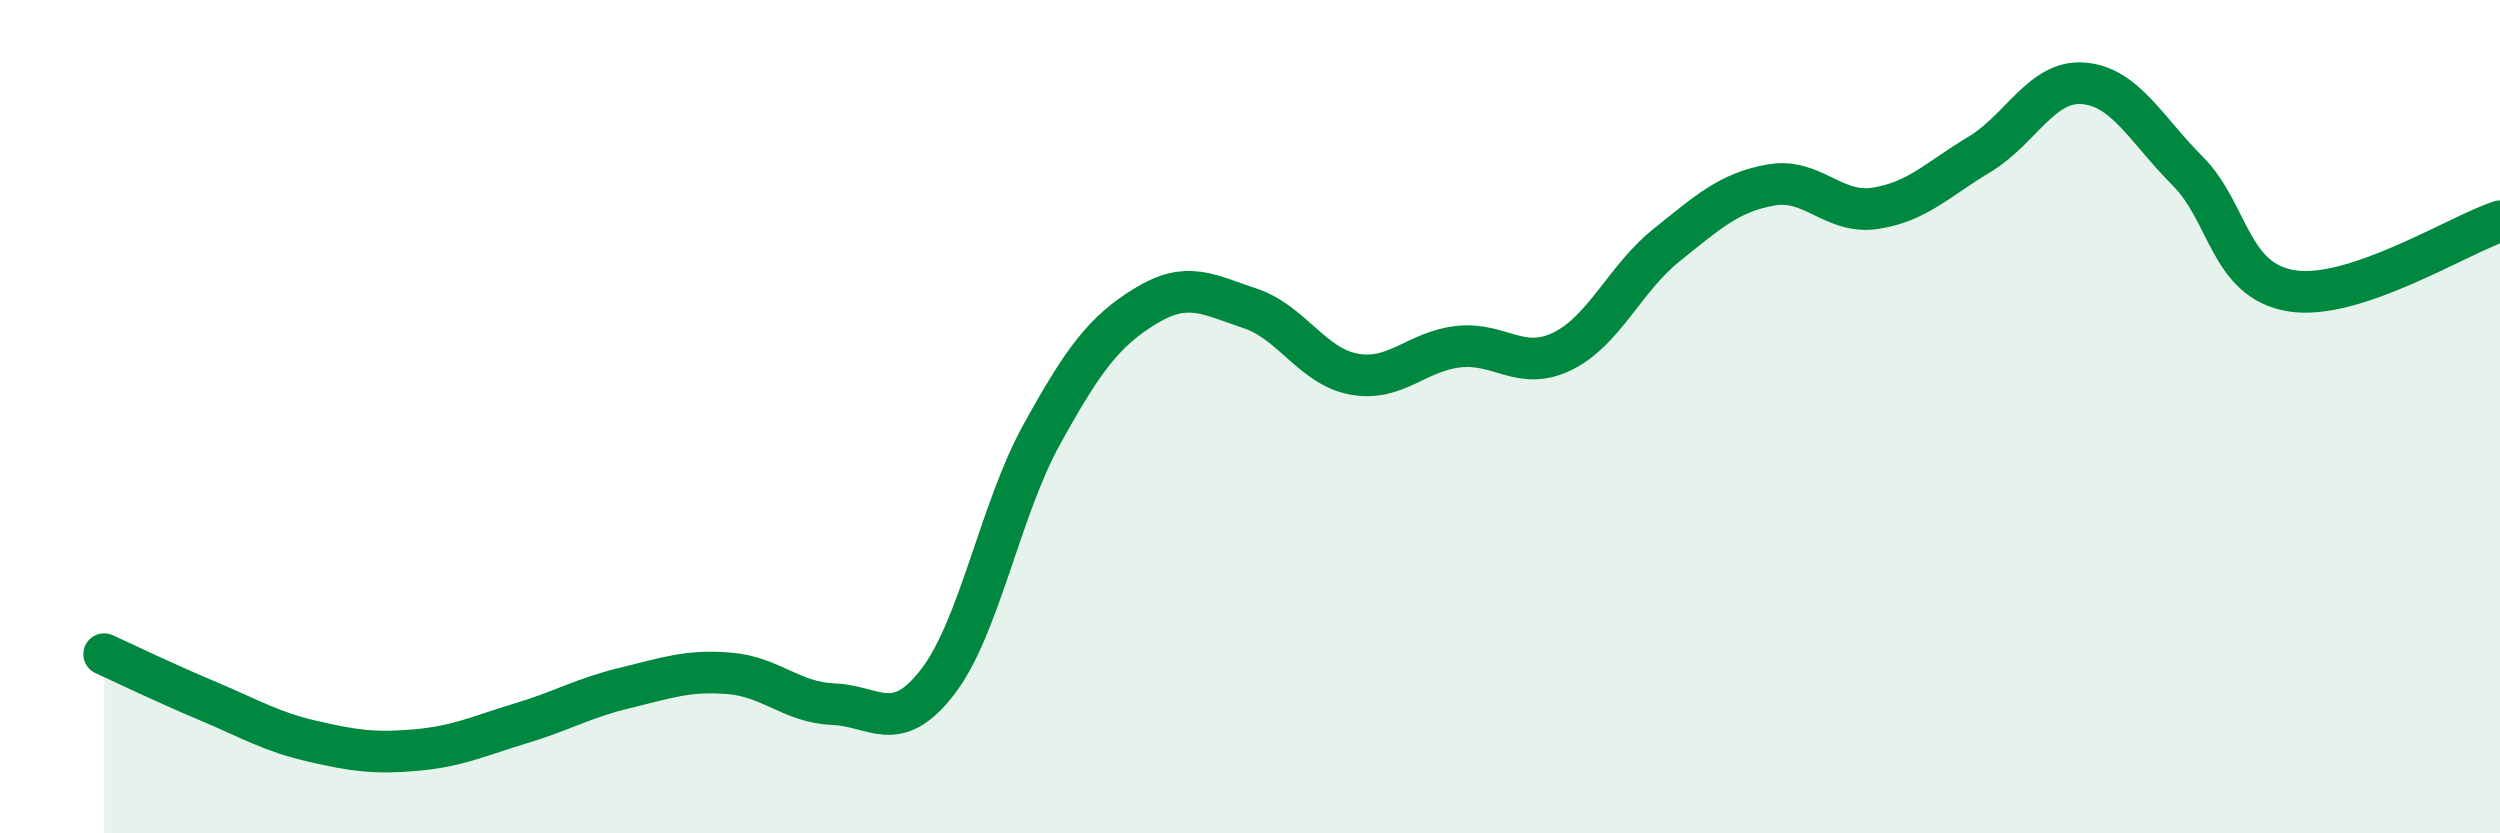
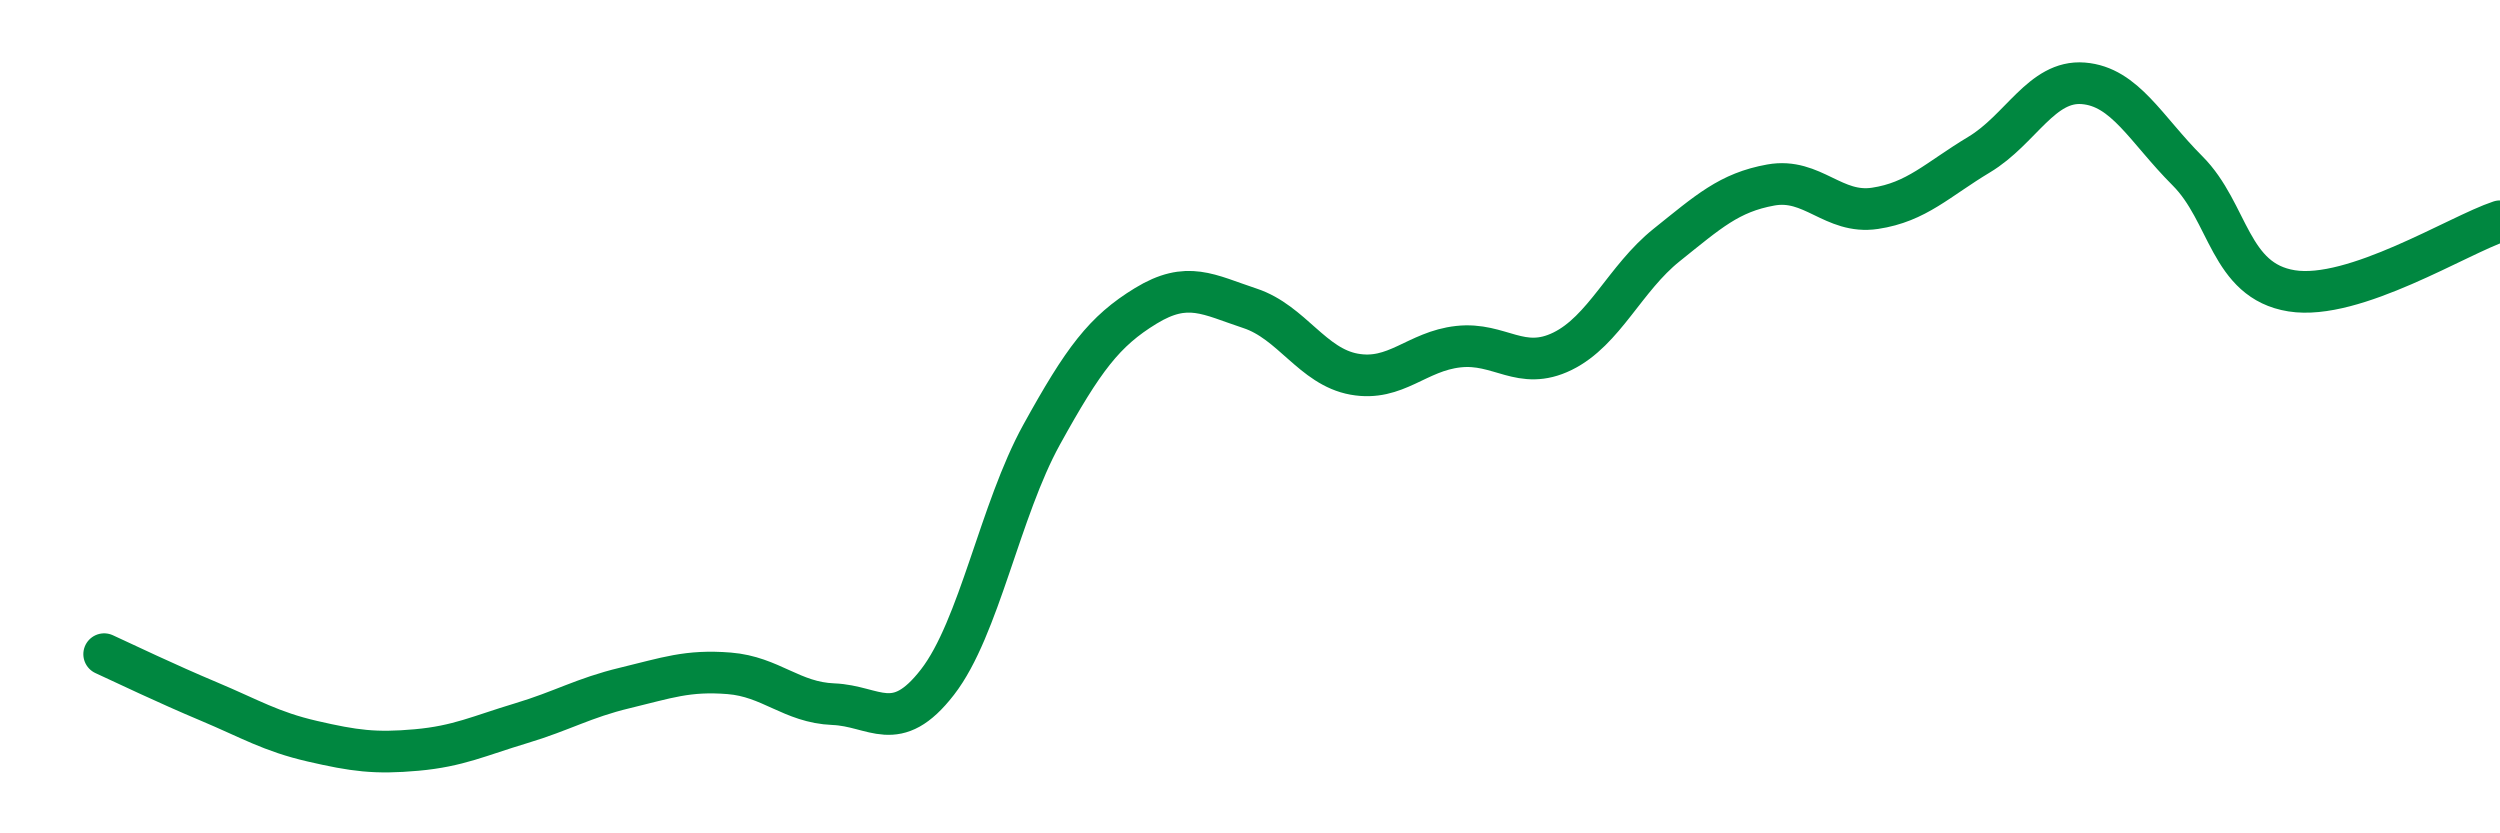
<svg xmlns="http://www.w3.org/2000/svg" width="60" height="20" viewBox="0 0 60 20">
-   <path d="M 2.5,15.7 C 3,15.93 4,16.41 5,16.83 C 6,17.25 6.5,17.56 7.5,17.79 C 8.5,18.02 9,18.09 10,18 C 11,17.91 11.5,17.66 12.5,17.36 C 13.5,17.06 14,16.75 15,16.51 C 16,16.27 16.5,16.08 17.5,16.16 C 18.5,16.24 19,16.86 20,16.9 C 21,16.94 21.5,17.66 22.5,16.37 C 23.5,15.08 24,12.24 25,10.43 C 26,8.62 26.5,7.95 27.5,7.34 C 28.5,6.73 29,7.07 30,7.4 C 31,7.73 31.5,8.8 32.5,8.98 C 33.5,9.16 34,8.43 35,8.32 C 36,8.21 36.5,8.92 37.5,8.43 C 38.5,7.94 39,6.68 40,5.88 C 41,5.08 41.5,4.62 42.5,4.44 C 43.5,4.26 44,5.15 45,5 C 46,4.85 46.5,4.31 47.5,3.71 C 48.5,3.11 49,1.92 50,2 C 51,2.08 51.5,3.1 52.5,4.1 C 53.5,5.1 53.5,6.74 55,6.98 C 56.5,7.22 59,5.64 60,5.31L60 20L2.5 20Z" fill="#008740" opacity="0.1" stroke-linecap="round" stroke-linejoin="round" />
  <path d="M 2.5,15.7 C 3,15.93 4,16.41 5,16.83 C 6,17.25 6.5,17.56 7.5,17.79 C 8.5,18.02 9,18.09 10,18 C 11,17.91 11.5,17.66 12.5,17.36 C 13.5,17.06 14,16.75 15,16.51 C 16,16.27 16.5,16.08 17.5,16.16 C 18.5,16.24 19,16.86 20,16.9 C 21,16.94 21.5,17.66 22.5,16.37 C 23.5,15.08 24,12.24 25,10.43 C 26,8.62 26.5,7.95 27.5,7.34 C 28.5,6.73 29,7.07 30,7.4 C 31,7.73 31.5,8.8 32.5,8.98 C 33.5,9.16 34,8.43 35,8.32 C 36,8.21 36.5,8.92 37.5,8.43 C 38.5,7.94 39,6.68 40,5.88 C 41,5.08 41.5,4.62 42.5,4.44 C 43.5,4.26 44,5.15 45,5 C 46,4.85 46.5,4.31 47.5,3.71 C 48.5,3.11 49,1.92 50,2 C 51,2.08 51.5,3.1 52.5,4.1 C 53.5,5.1 53.5,6.74 55,6.98 C 56.5,7.22 59,5.64 60,5.31" stroke="#008740" stroke-width="1" fill="none" stroke-linecap="round" stroke-linejoin="round" />
</svg>